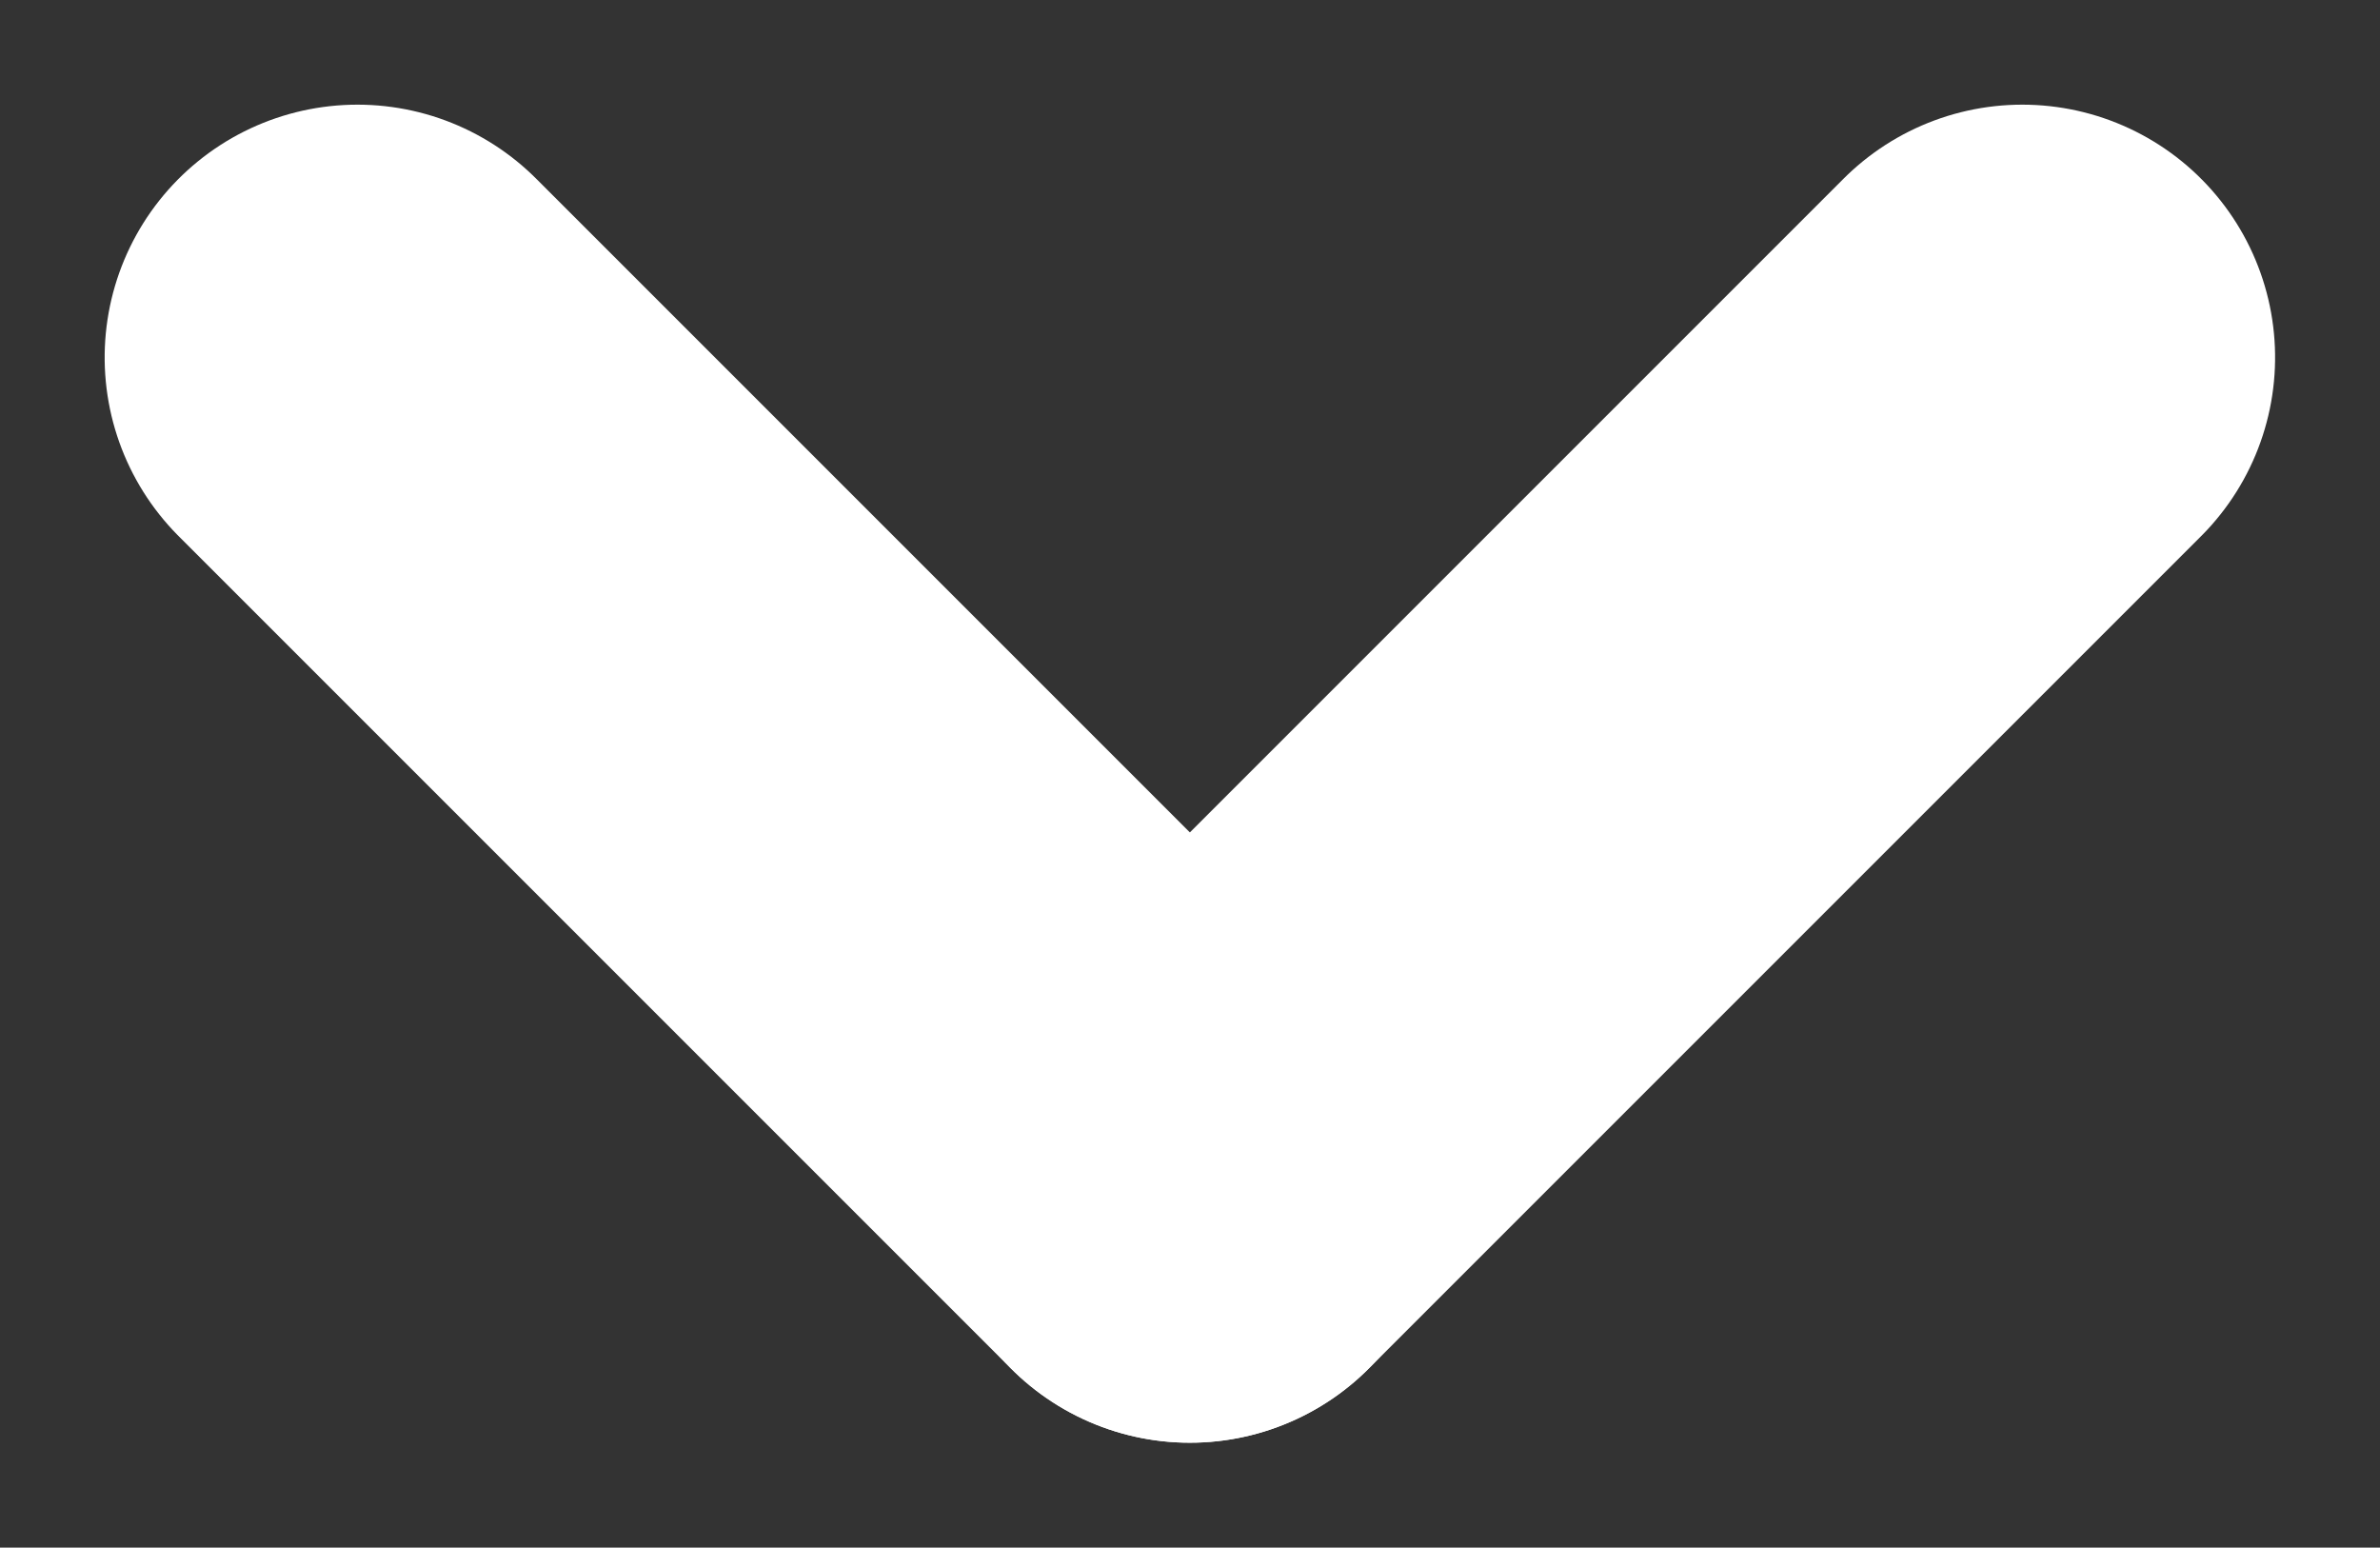
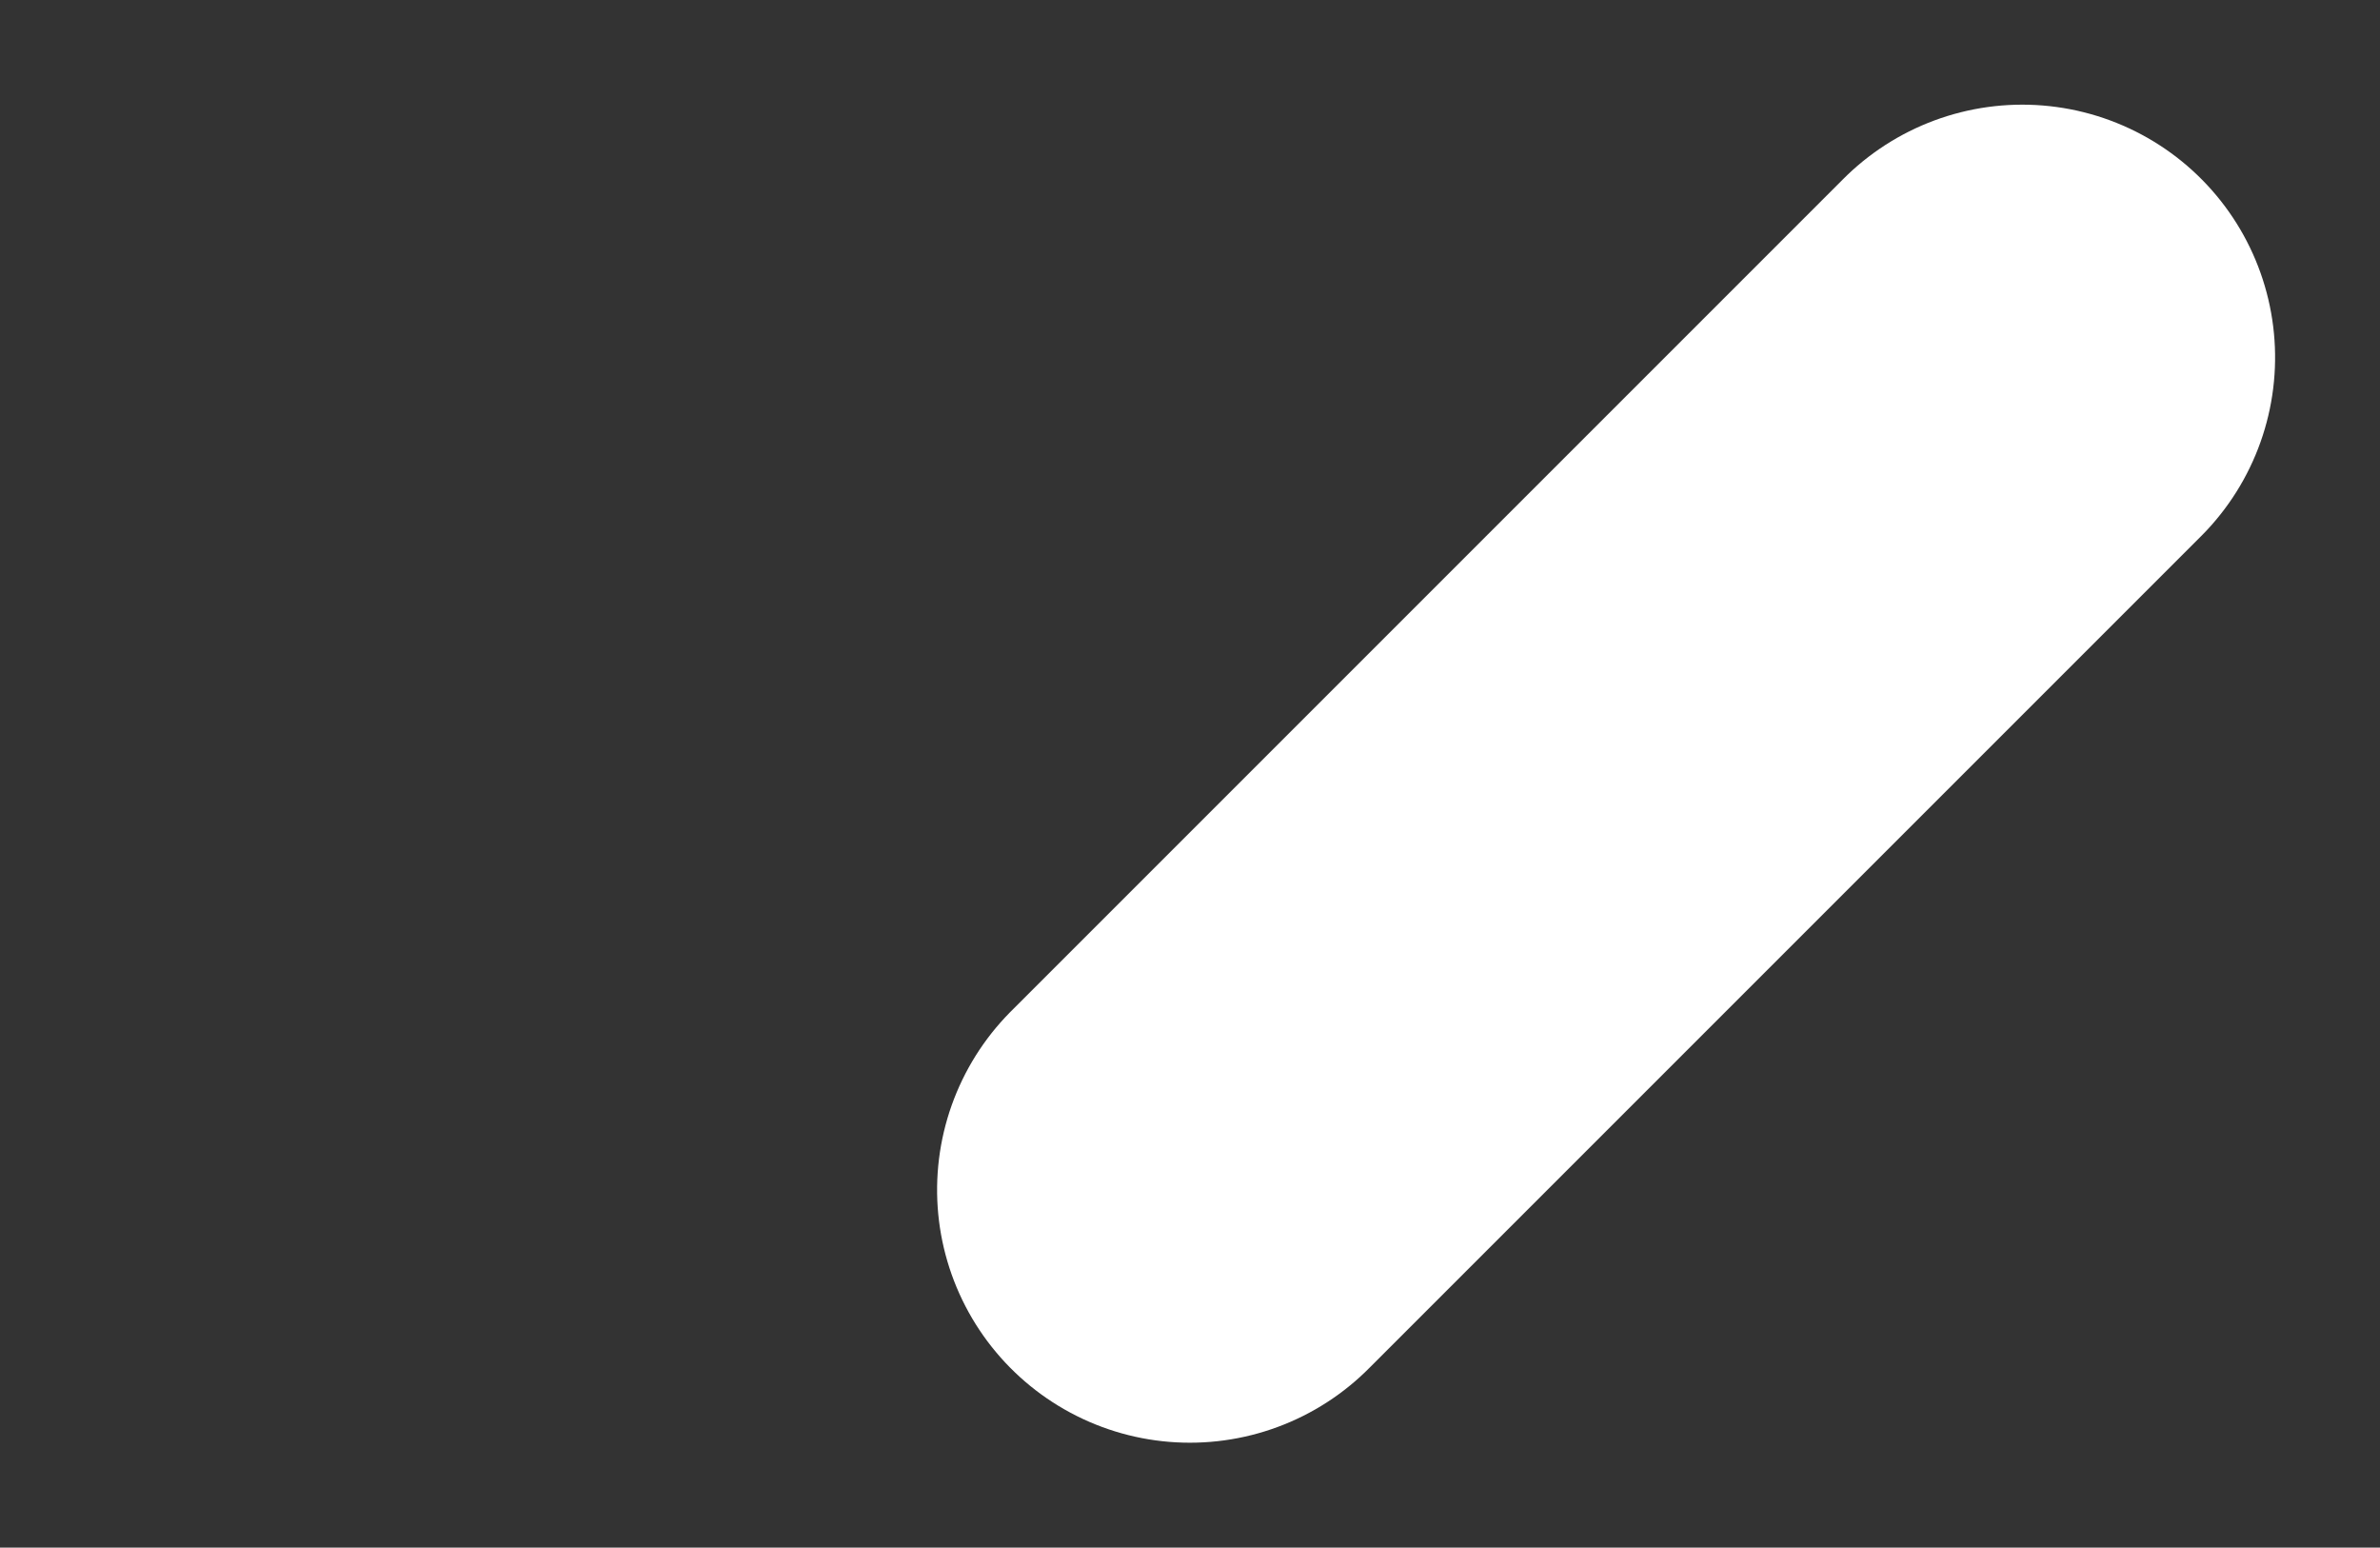
<svg xmlns="http://www.w3.org/2000/svg" width="9.415" height="6.122" viewBox="0 0 9.415 6.122">
  <rect x="0" y="0" width="9.415" height="6.122" fill="#333333" stroke="none" />
  <g id="Group_333" data-name="Group 333" transform="translate(8 1.414) rotate(90)">
    <line id="Line_6" data-name="Line 6" x2="3.293" y2="3.293" transform="translate(0 0)" fill="none" stroke="#fff" stroke-linecap="round" stroke-width="2" />
-     <line id="Line_7" data-name="Line 7" y1="3.293" x2="3.293" transform="translate(0 3.293)" fill="none" stroke="#fff" stroke-linecap="round" stroke-width="2" />
  </g>
</svg>